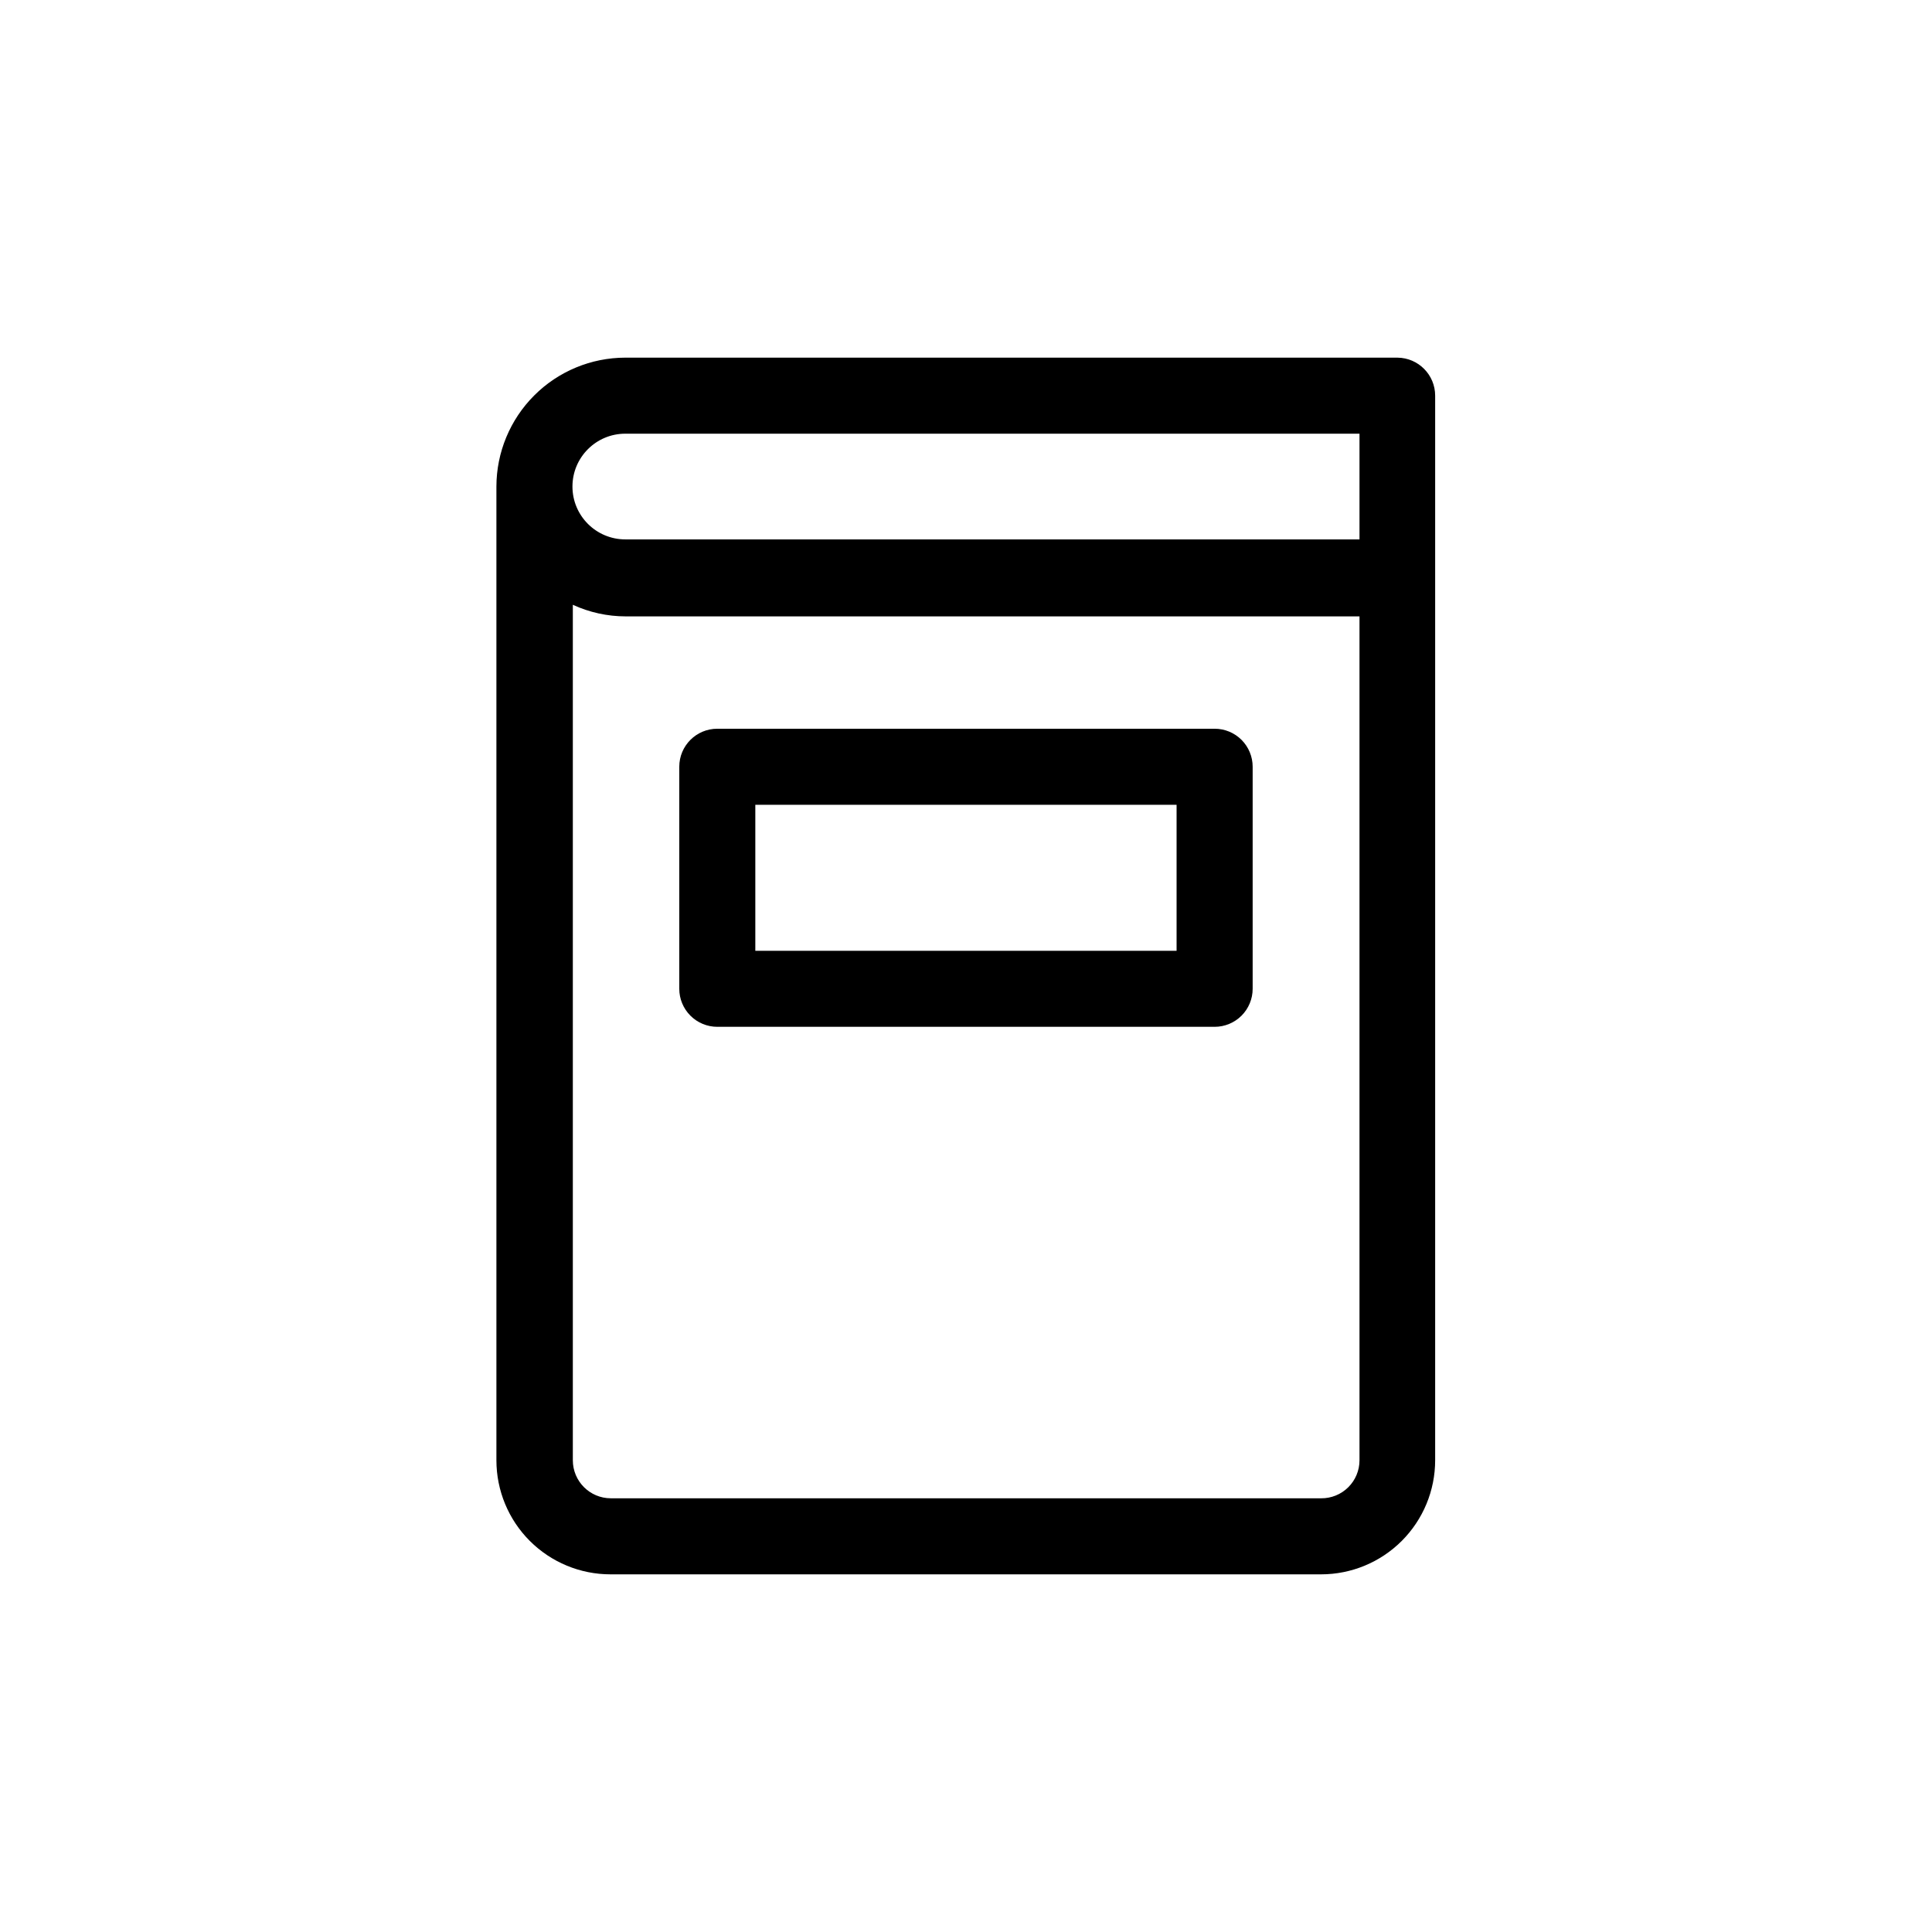
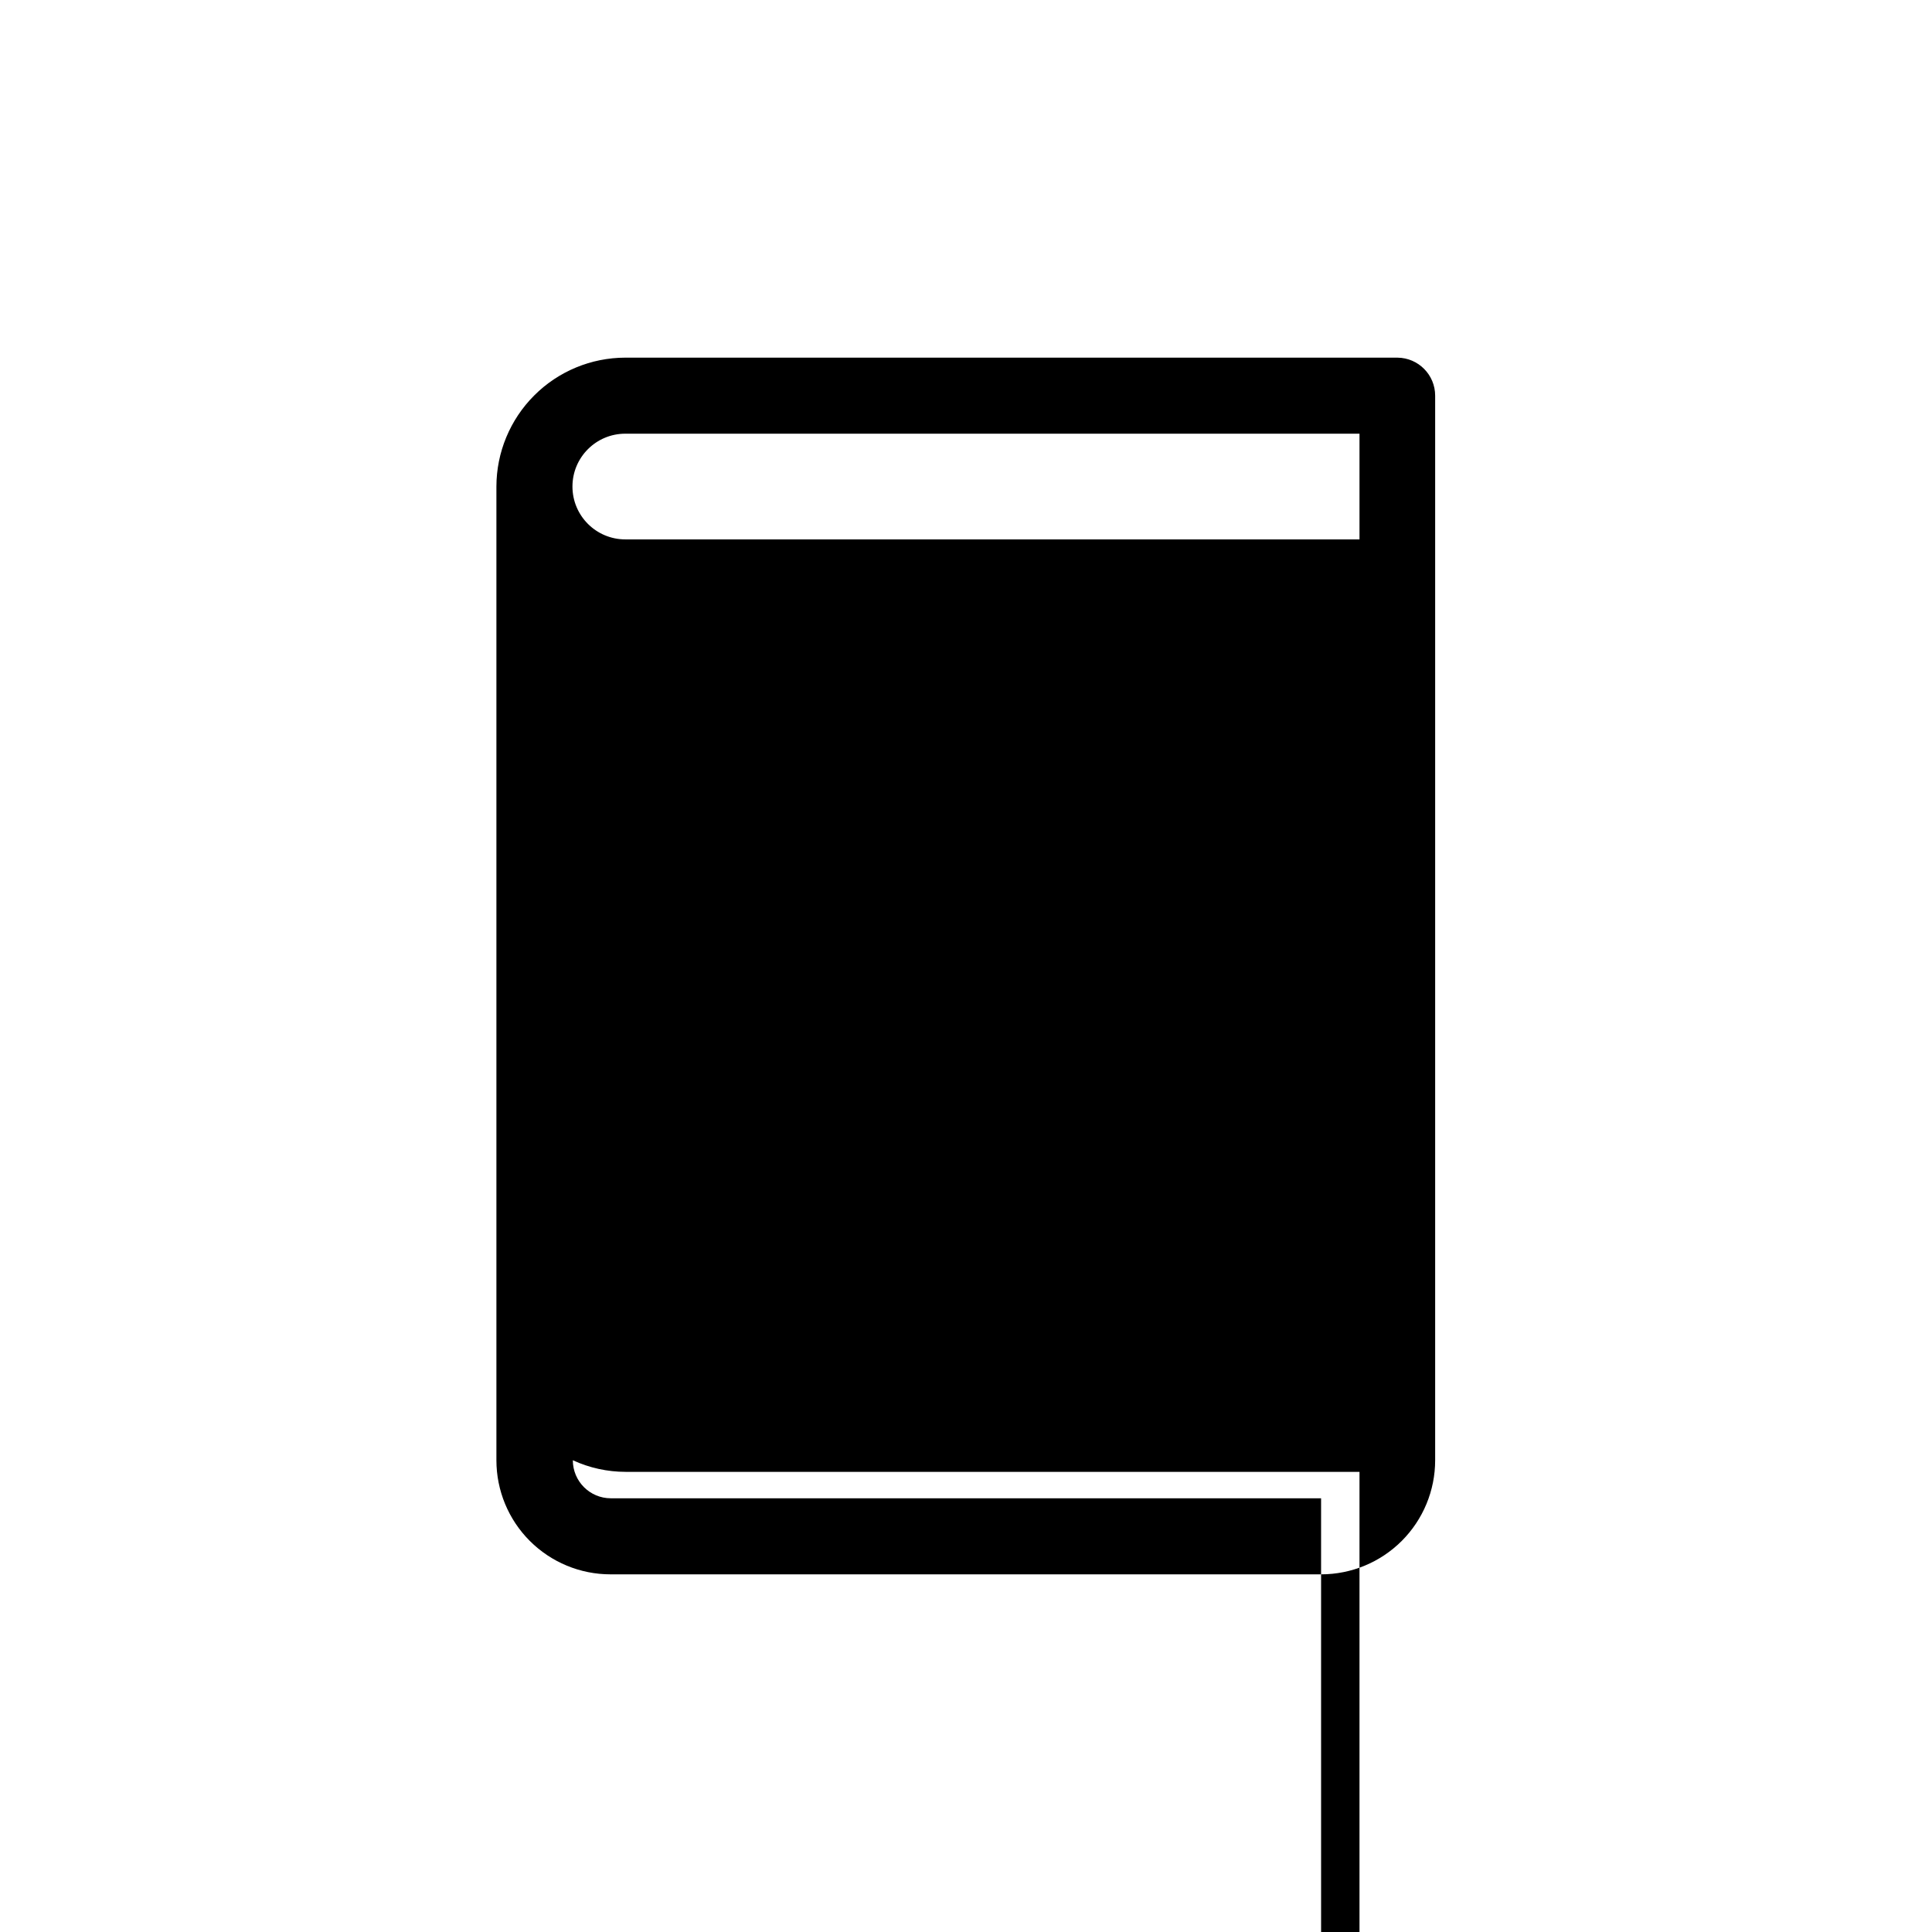
<svg xmlns="http://www.w3.org/2000/svg" fill="#000000" width="800px" height="800px" version="1.1" viewBox="144 144 512 512">
-   <path d="m514.36 238.78h-204.65c-9.055 0.012-17.734 3.613-24.137 10.02-6.402 6.402-10.008 15.082-10.02 24.137v258.05c0 8.02 3.184 15.707 8.852 21.375 5.672 5.668 13.359 8.855 21.375 8.855h188.32c8.02 0 15.707-3.188 21.375-8.855s8.855-13.355 8.855-21.375v-282.13c0-5.527-4.449-10.02-9.977-10.074zm-204.65 20.152h194.57v28.012h-194.57c-7.734 0-14.004-6.273-14.004-14.008s6.269-14.004 14.004-14.004zm184.39 282.13h-188.22c-5.566 0-10.074-4.512-10.074-10.078v-226.71c4.391 2.023 9.168 3.074 14.004 3.074h194.47v223.64c0.004 2.691-1.074 5.269-2.984 7.16-1.91 1.895-4.5 2.945-7.191 2.918zm-28.215-203.94h-131.79c-5.566 0-10.078 4.508-10.078 10.074v58.844c0 2.672 1.062 5.238 2.953 7.125 1.887 1.891 4.453 2.953 7.125 2.953h131.8c2.672 0 5.234-1.062 7.125-2.953 1.887-1.887 2.949-4.453 2.949-7.125v-58.844c0-2.672-1.062-5.234-2.949-7.125-1.891-1.891-4.453-2.949-7.125-2.949zm-10.078 58.844h-111.64v-38.691h111.64z" />
+   <path d="m514.36 238.78h-204.65c-9.055 0.012-17.734 3.613-24.137 10.02-6.402 6.402-10.008 15.082-10.02 24.137v258.05c0 8.02 3.184 15.707 8.852 21.375 5.672 5.668 13.359 8.855 21.375 8.855h188.32c8.02 0 15.707-3.188 21.375-8.855s8.855-13.355 8.855-21.375v-282.13c0-5.527-4.449-10.02-9.977-10.074zm-204.65 20.152h194.57v28.012h-194.57c-7.734 0-14.004-6.273-14.004-14.008s6.269-14.004 14.004-14.004zm184.39 282.13h-188.22c-5.566 0-10.074-4.512-10.074-10.078c4.391 2.023 9.168 3.074 14.004 3.074h194.47v223.64c0.004 2.691-1.074 5.269-2.984 7.16-1.91 1.895-4.5 2.945-7.191 2.918zm-28.215-203.94h-131.79c-5.566 0-10.078 4.508-10.078 10.074v58.844c0 2.672 1.062 5.238 2.953 7.125 1.887 1.891 4.453 2.953 7.125 2.953h131.8c2.672 0 5.234-1.062 7.125-2.953 1.887-1.887 2.949-4.453 2.949-7.125v-58.844c0-2.672-1.062-5.234-2.949-7.125-1.891-1.891-4.453-2.949-7.125-2.949zm-10.078 58.844h-111.64v-38.691h111.64z" />
</svg>